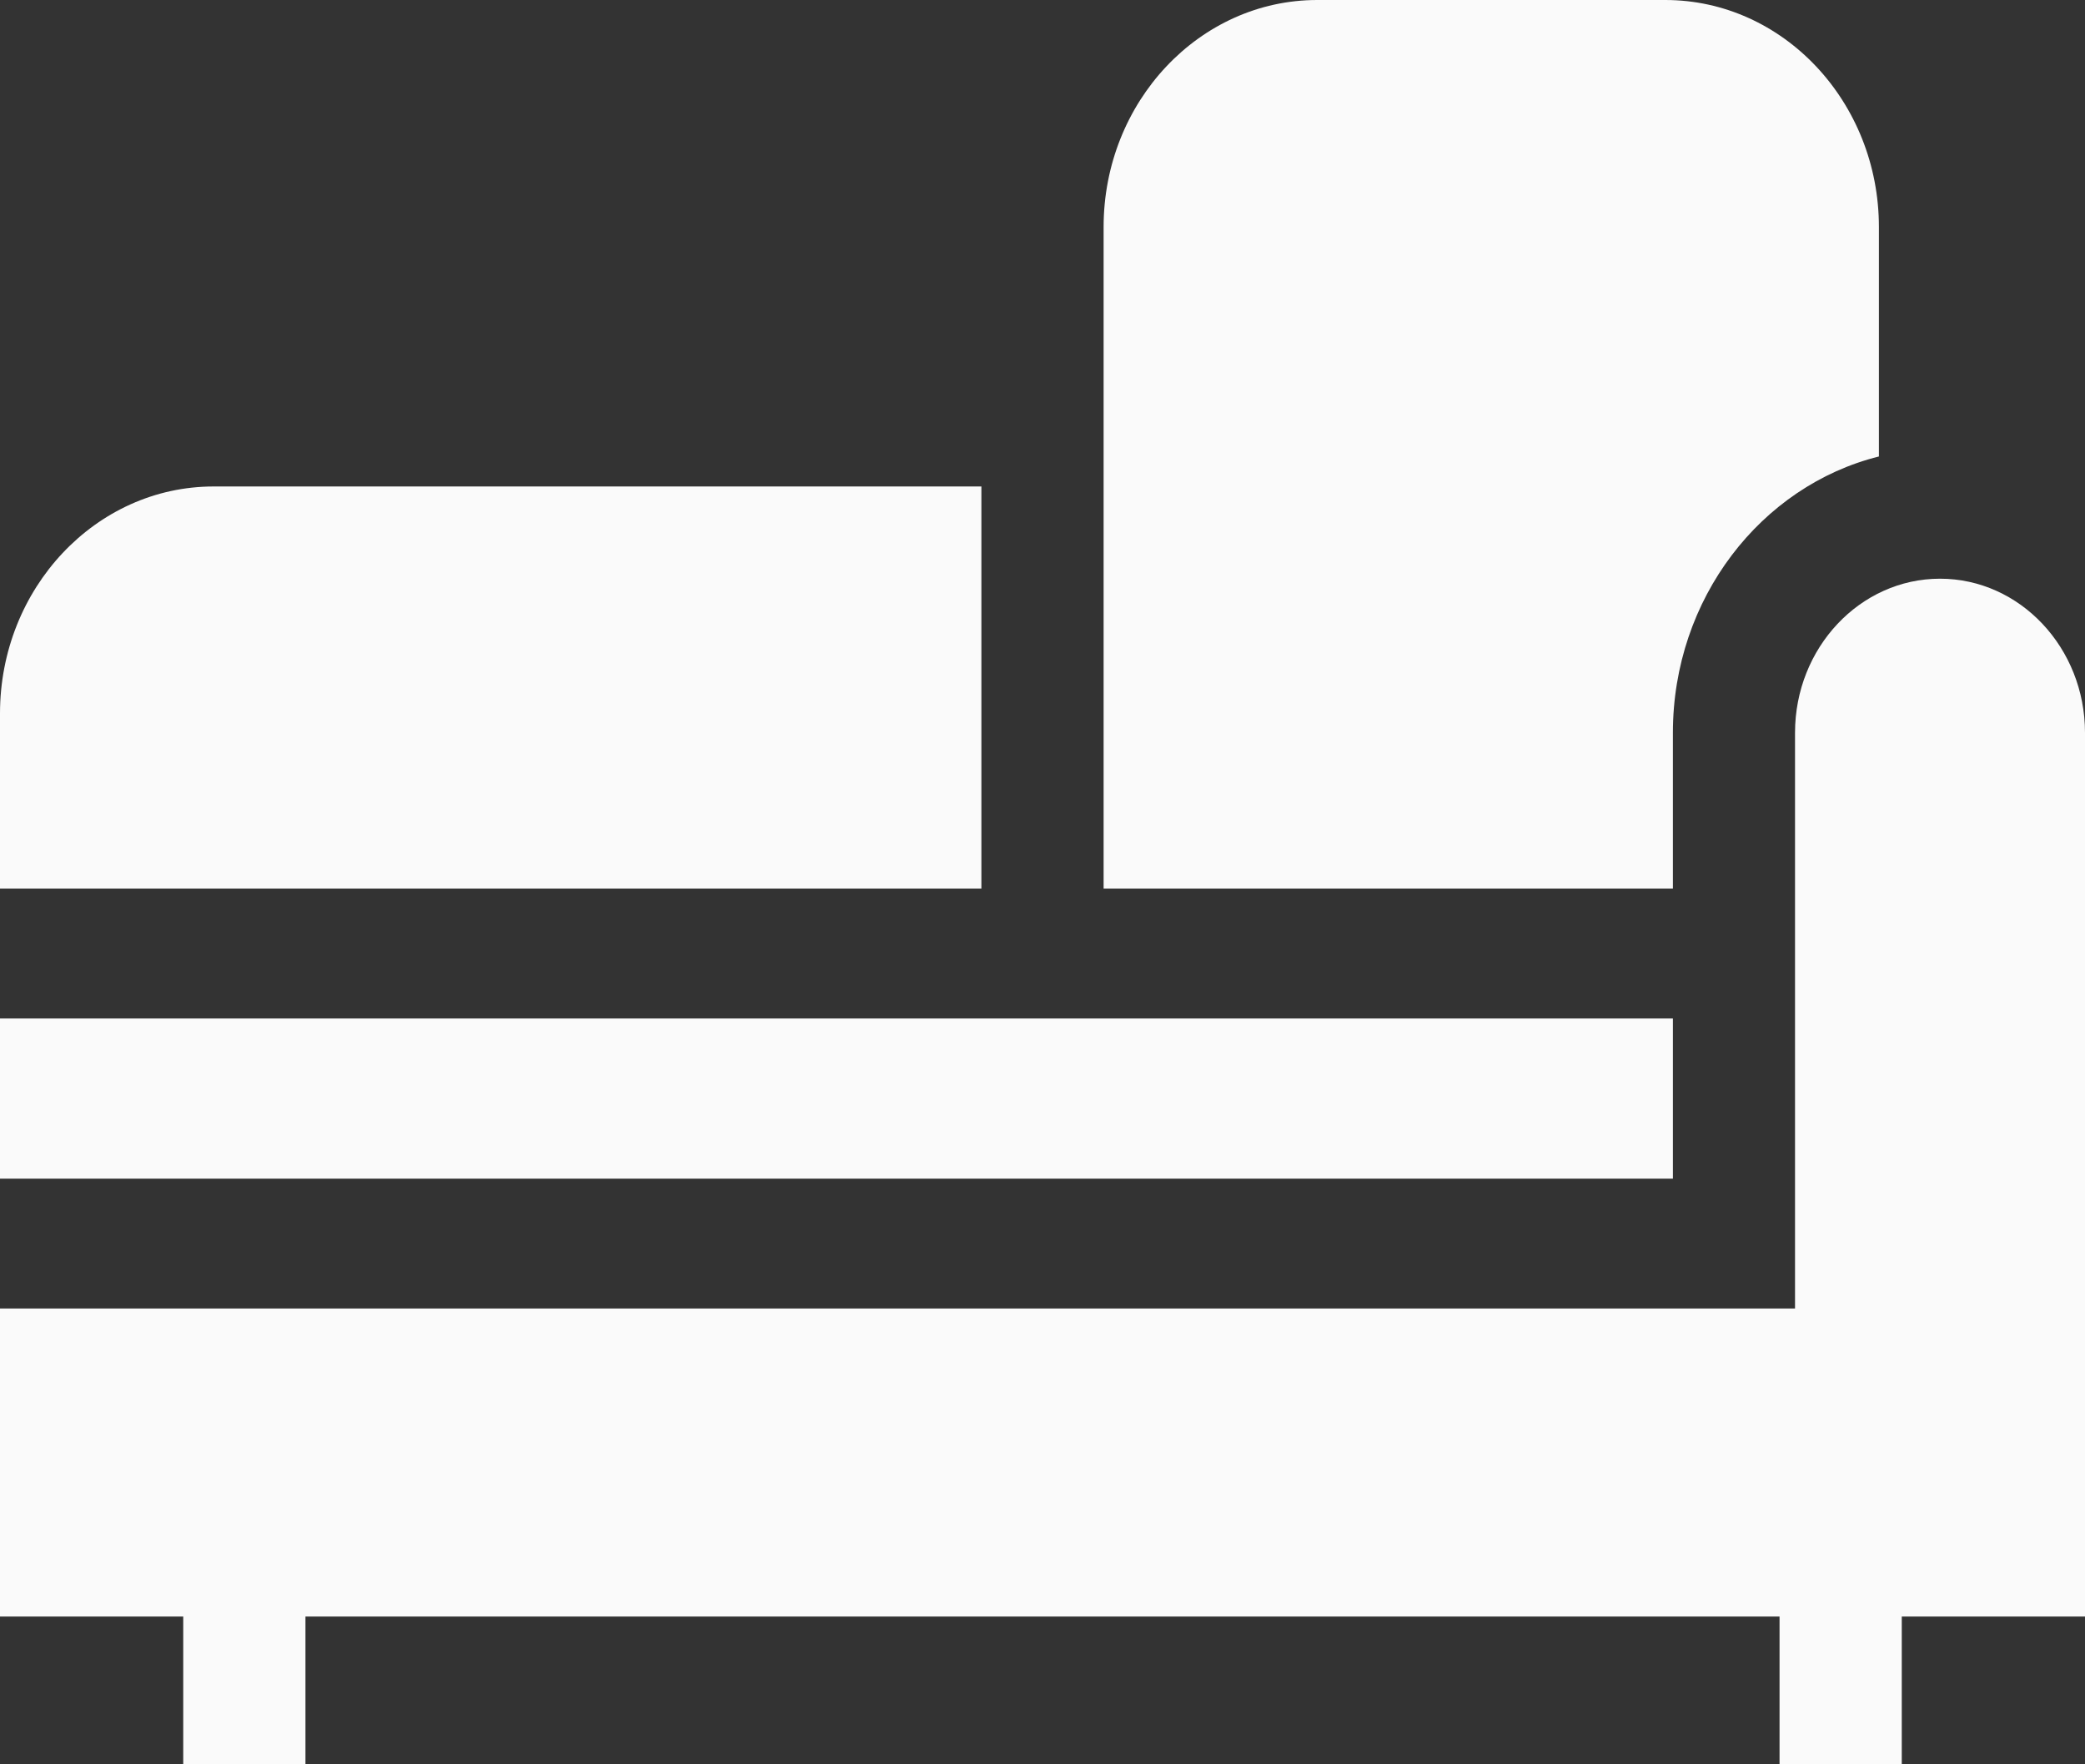
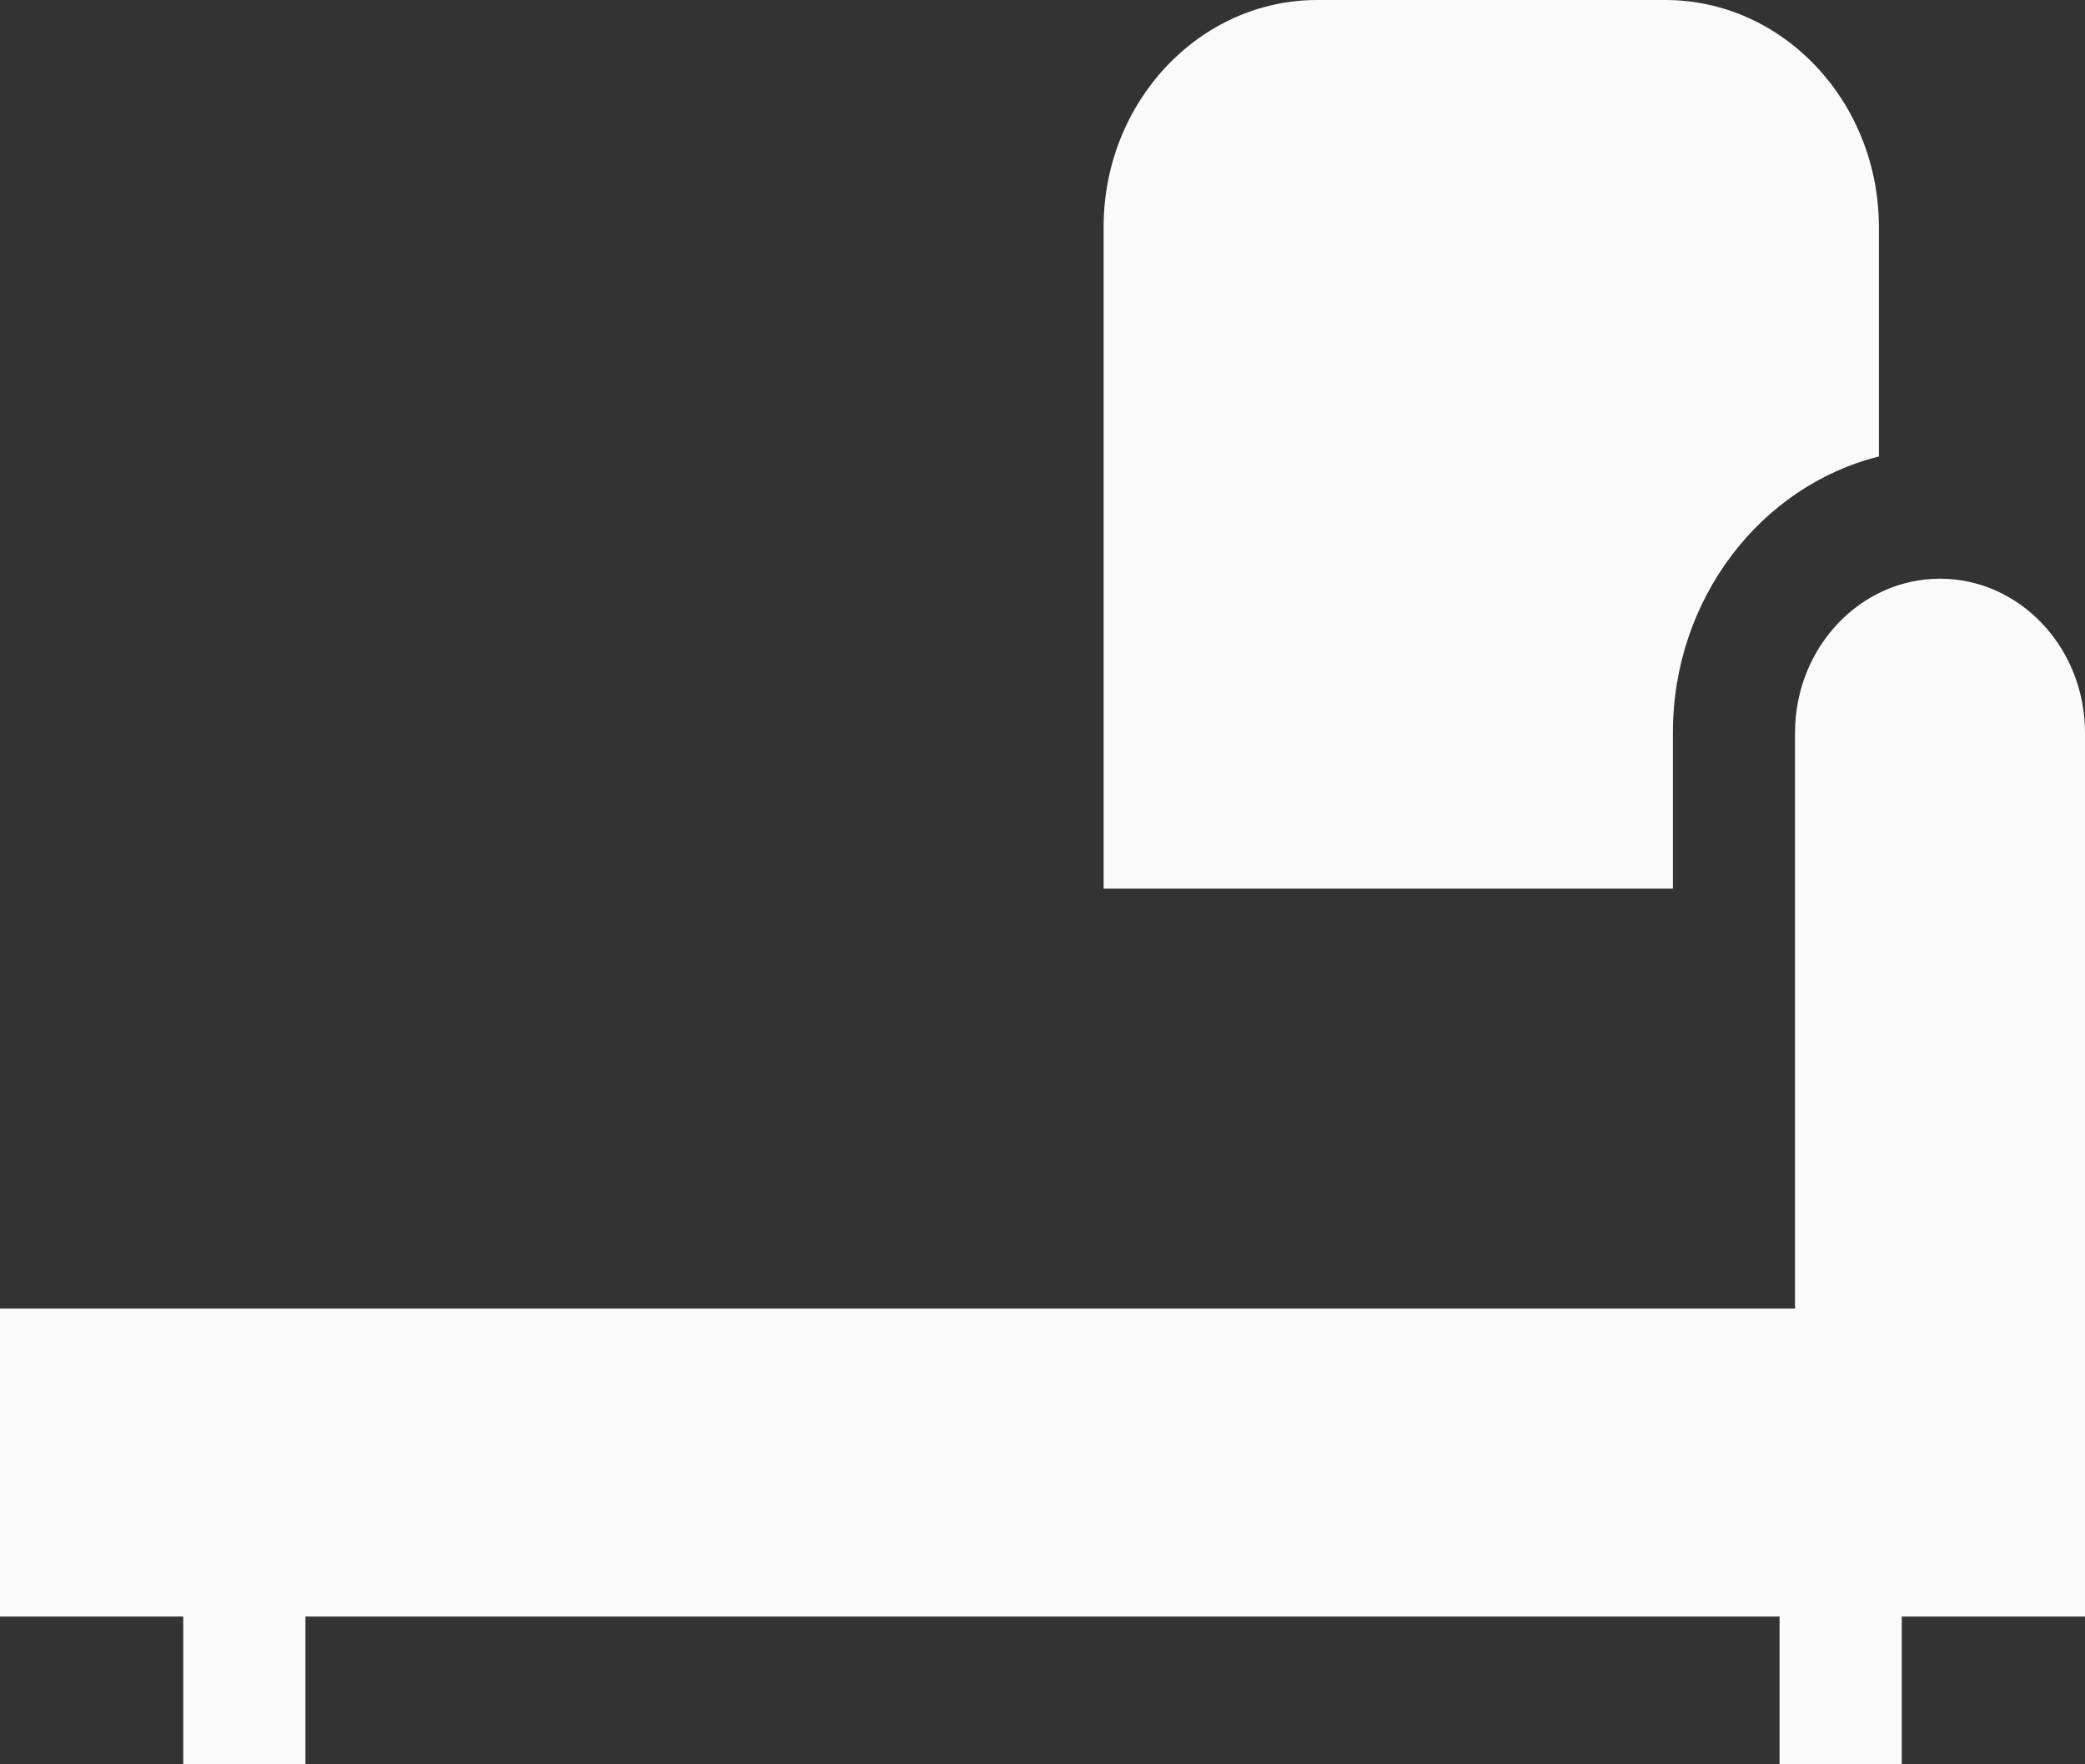
<svg xmlns="http://www.w3.org/2000/svg" width="26" height="22" viewBox="0 0 26 22" fill="none">
  <rect x="0" y="0" width="26" height="22" fill="#333333" stroke="none" />
-   <path d="M2.664 6.066C1.195 6.066 0 7.336 0 8.897V11.081H12.238V6.066L2.664 6.066Z" fill="#FAFAFA" />
  <path d="M23.43 2.831C23.43 1.27 22.235 0 20.766 0H16.426C14.957 0 13.762 1.27 13.762 2.831V11.081H20.861V9.137C20.861 7.464 21.959 6.059 23.43 5.692V2.831Z" fill="#FAFAFA" />
-   <path d="M0 12.7H20.861V14.697H0V12.7Z" fill="#FAFAFA" />
  <path d="M23.715 20.157H26V9.137C26 8.078 25.189 7.216 24.192 7.216C23.195 7.216 22.384 8.078 22.384 9.137V16.316H0V20.157H2.285V22H3.809V20.157H22.191V22H23.715V20.157Z" fill="#FAFAFA" />
</svg>